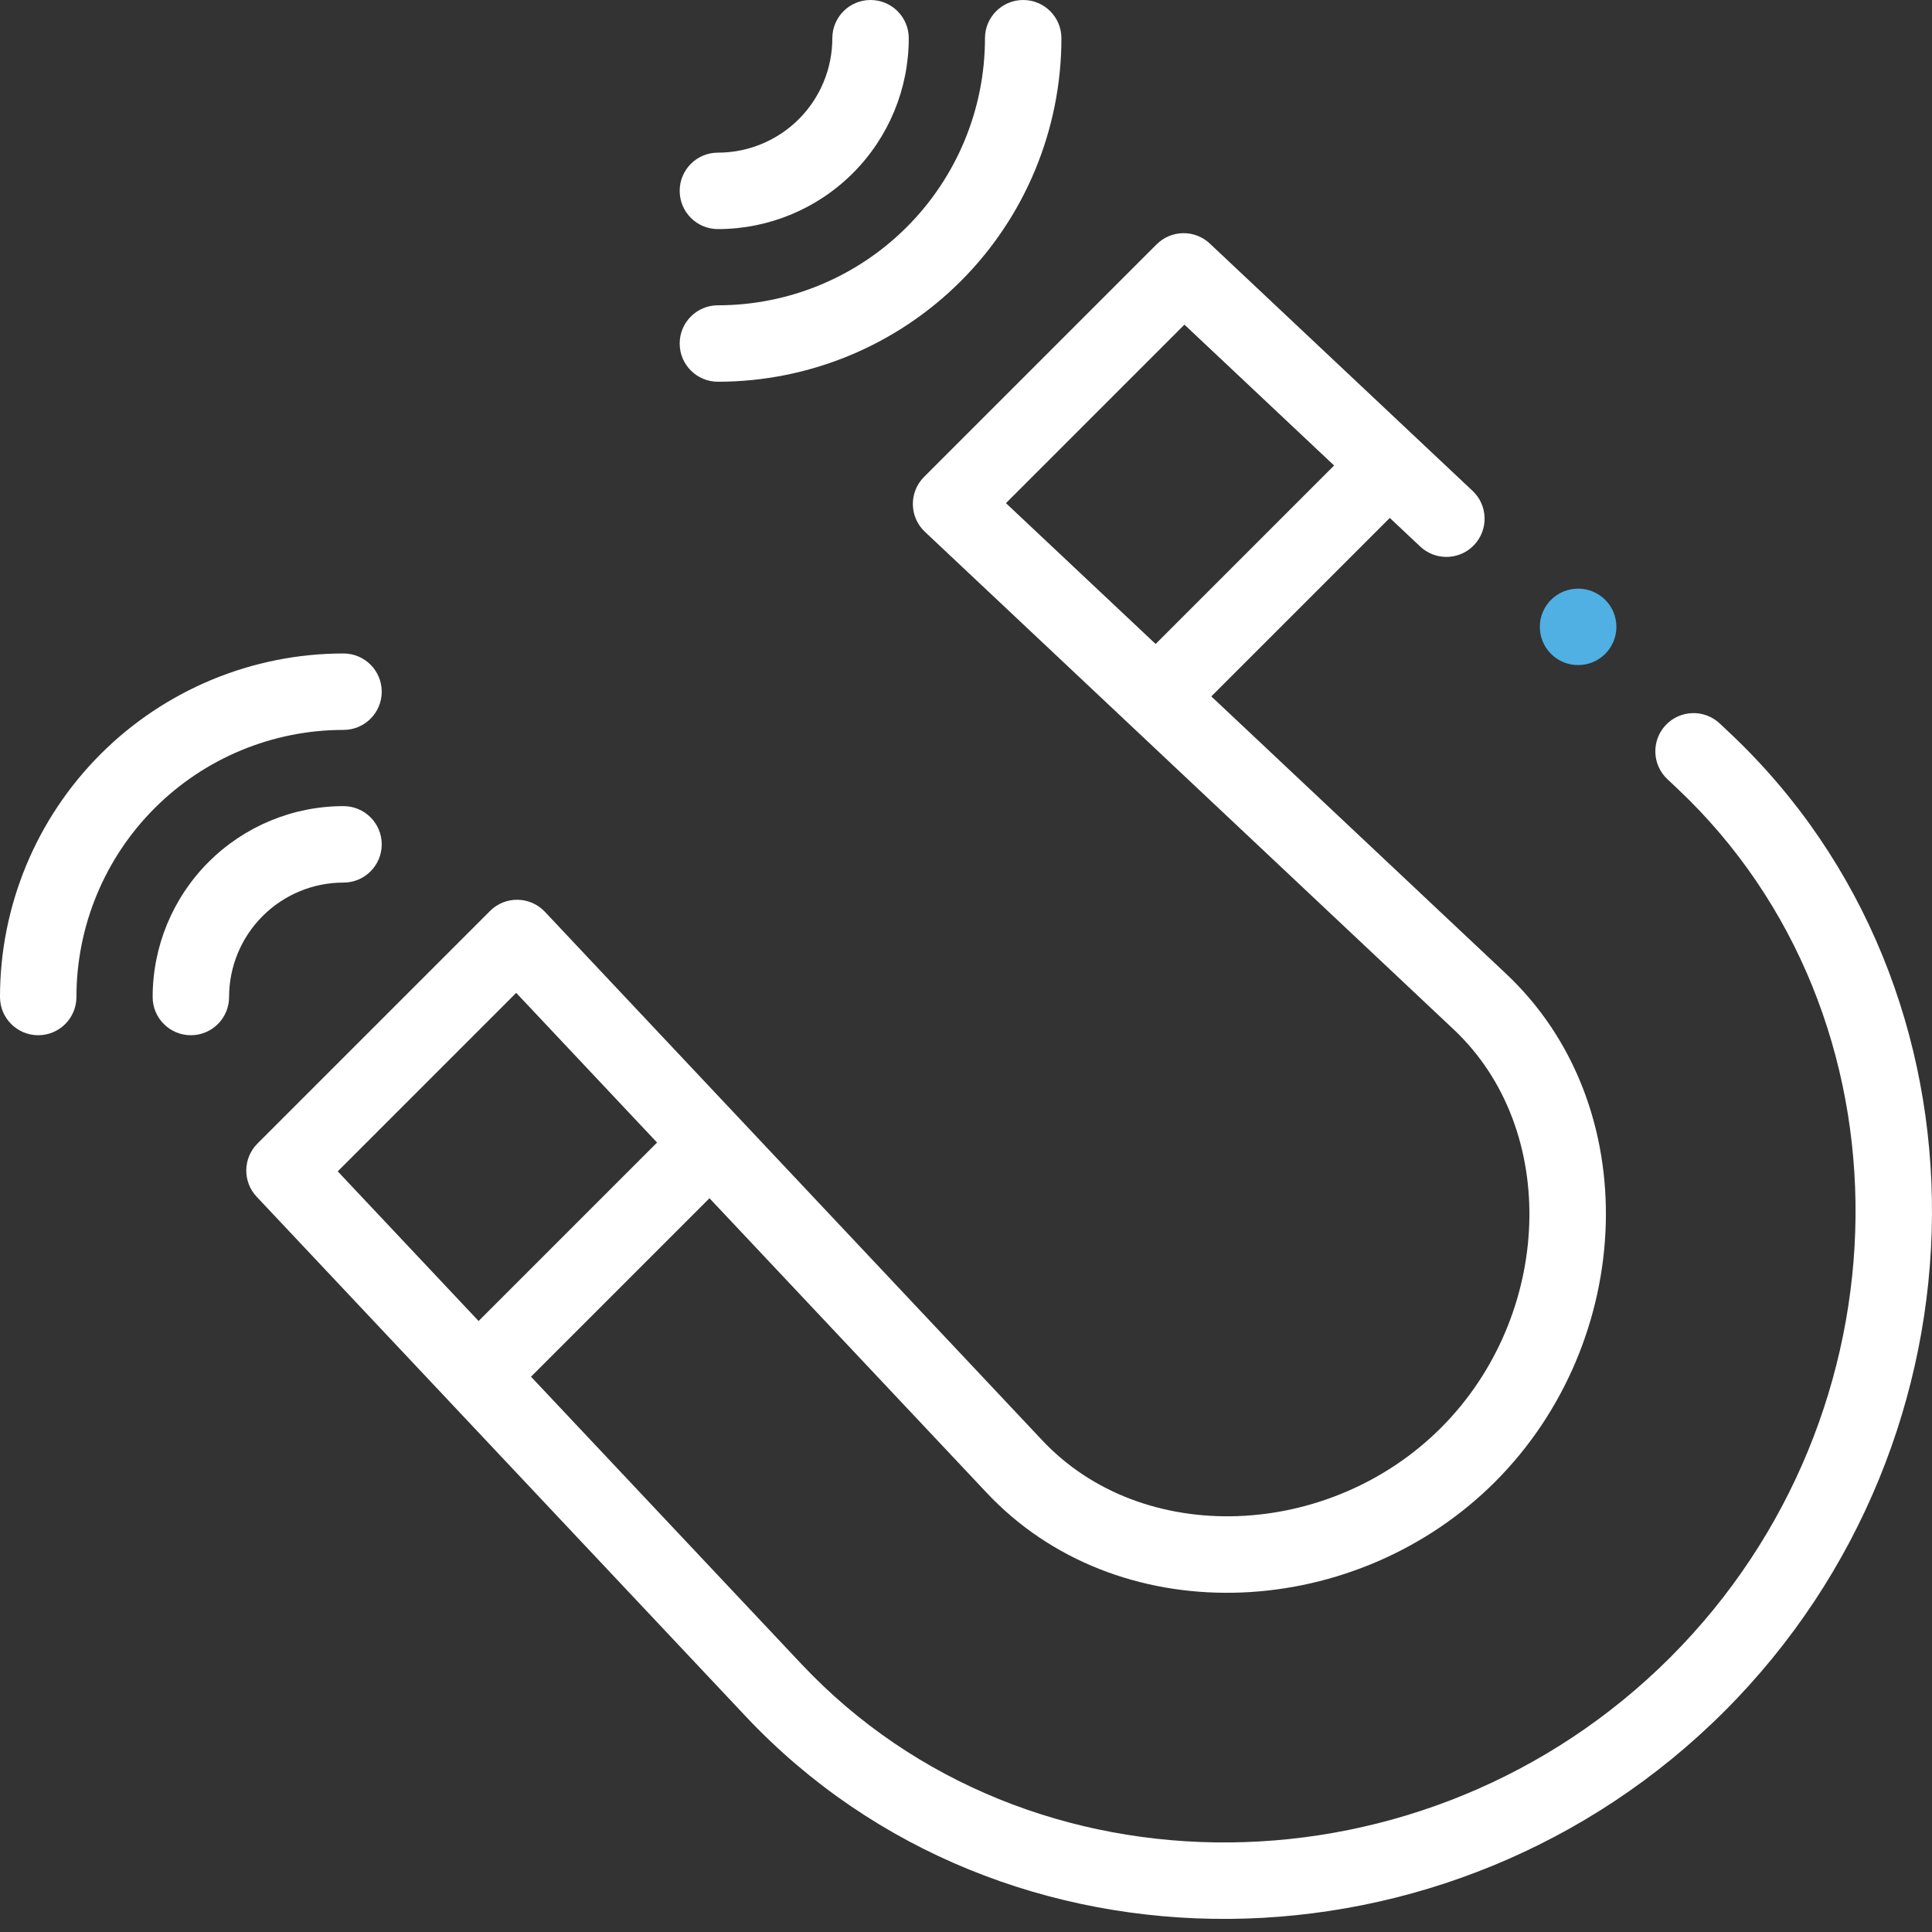
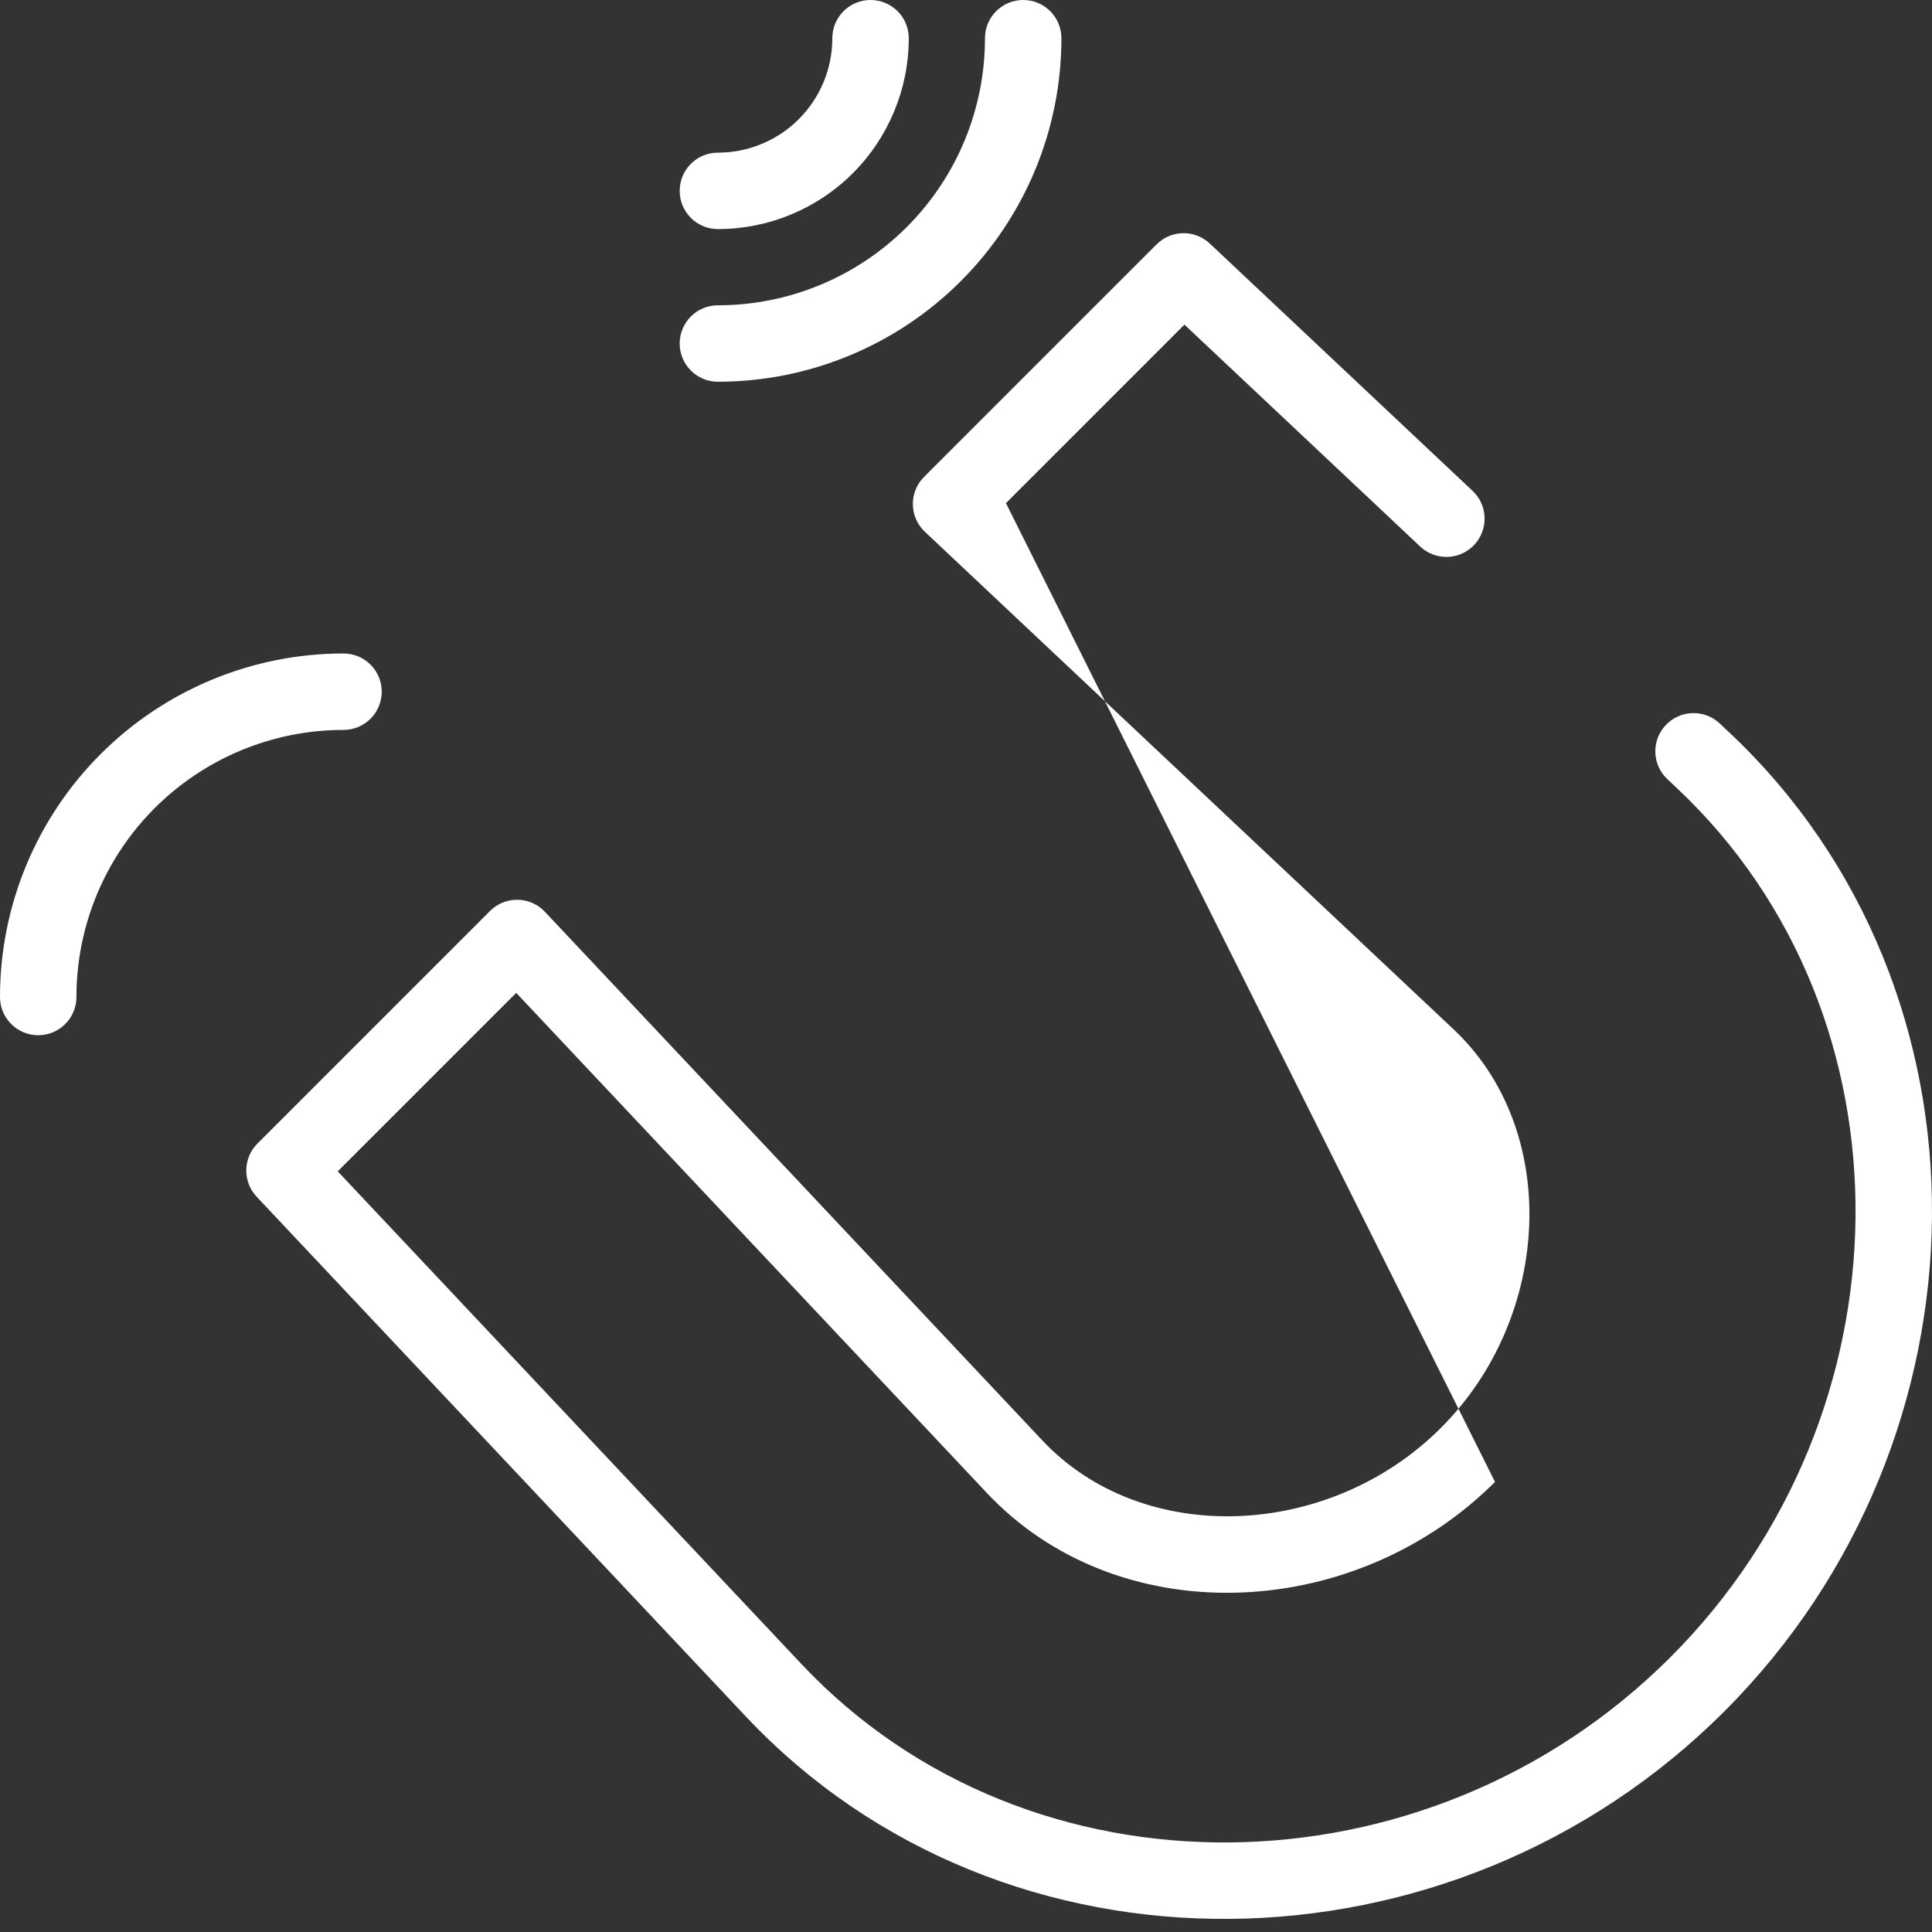
<svg xmlns="http://www.w3.org/2000/svg" width="96px" height="96px" viewBox="0 0 96 96" version="1.1">
  <rect x="0" y="0" width="96" height="96" fill="#333333" stroke="none" />
  <title>icons/offer/mt</title>
  <g id="Project" stroke="none" stroke-width="1" fill="none" fill-rule="evenodd">
    <g id="1-Home" transform="translate(-1499, -4839)">
      <g id="offer-card" transform="translate(1270, 4639)">
        <g id="icons/offer/mt" transform="translate(229, 200)">
          <rect id="Rectangle" x="0" y="0" width="96" height="96" />
-           <path d="M37.062,85.293 C49.848,98.878 72.111,98.609 85.685,85.034 C99.26,71.46 99.528,49.198 85.943,36.411 L85.453,35.95 C84.689,35.231 83.487,35.267 82.768,36.031 C82.05,36.795 82.086,37.997 82.85,38.715 L83.34,39.177 C95.33,50.462 95.091,70.257 83,82.349 C70.908,94.44 51.113,94.679 39.828,82.69 L16.782,58.204 L25.65,49.335 L48.989,74.134 C55.45,81.06 67,80.645 74.028,73.888 L74.286,73.635 C81.285,66.636 81.796,54.879 74.791,48.344 L49.985,25.001 L58.854,16.131 L70.568,27.156 C71.292,27.837 72.409,27.841 73.135,27.19 L73.253,27.075 C73.972,26.311 73.935,25.109 73.172,24.391 L60.116,12.103 C59.368,11.399 58.197,11.417 57.471,12.143 L45.915,23.699 C45.158,24.456 45.177,25.69 45.957,26.424 L72.194,51.116 C77.553,56.114 77.148,65.401 71.6,70.949 C66.052,76.498 56.765,76.902 51.76,71.538 L27.075,45.306 C26.341,44.526 25.107,44.507 24.35,45.265 L12.794,56.821 C12.068,57.546 12.05,58.718 12.753,59.465 L37.062,85.293 Z" id="Path" fill="#FFFFFF" fill-rule="nonzero" />
-           <path d="M56.306,35.802 C57.047,36.543 58.25,36.543 58.991,35.802 L70.113,24.68 C70.855,23.938 70.855,22.736 70.113,21.994 C69.372,21.252 68.169,21.252 67.428,21.994 L56.306,33.116 C55.564,33.858 55.564,35.06 56.306,35.802 Z M22.506,69.602 C23.247,70.343 24.45,70.343 25.191,69.602 L36.545,58.248 C37.287,57.506 37.287,56.304 36.545,55.562 C35.804,54.821 34.601,54.821 33.86,55.562 L22.506,66.916 C21.764,67.658 21.764,68.86 22.506,69.602 Z" id="Shape" fill="#FFFFFF" fill-rule="nonzero" />
+           <path d="M37.062,85.293 C49.848,98.878 72.111,98.609 85.685,85.034 C99.26,71.46 99.528,49.198 85.943,36.411 L85.453,35.95 C84.689,35.231 83.487,35.267 82.768,36.031 C82.05,36.795 82.086,37.997 82.85,38.715 L83.34,39.177 C95.33,50.462 95.091,70.257 83,82.349 C70.908,94.44 51.113,94.679 39.828,82.69 L16.782,58.204 L25.65,49.335 L48.989,74.134 C55.45,81.06 67,80.645 74.028,73.888 L74.286,73.635 L49.985,25.001 L58.854,16.131 L70.568,27.156 C71.292,27.837 72.409,27.841 73.135,27.19 L73.253,27.075 C73.972,26.311 73.935,25.109 73.172,24.391 L60.116,12.103 C59.368,11.399 58.197,11.417 57.471,12.143 L45.915,23.699 C45.158,24.456 45.177,25.69 45.957,26.424 L72.194,51.116 C77.553,56.114 77.148,65.401 71.6,70.949 C66.052,76.498 56.765,76.902 51.76,71.538 L27.075,45.306 C26.341,44.526 25.107,44.507 24.35,45.265 L12.794,56.821 C12.068,57.546 12.05,58.718 12.753,59.465 L37.062,85.293 Z" id="Path" fill="#FFFFFF" fill-rule="nonzero" />
          <path d="M1.899,51.44 C2.948,51.44 3.798,50.589 3.798,49.541 C3.798,46.021 5.196,42.645 7.685,40.156 C10.174,37.667 13.55,36.269 17.069,36.269 C18.118,36.269 18.968,35.419 18.968,34.37 C18.968,33.321 18.118,32.471 17.069,32.471 C12.542,32.471 8.201,34.27 4.999,37.471 C1.798,40.672 9.28921118e-16,45.014 9.28921118e-16,49.541 C9.28921118e-16,50.589 0.85,51.44 1.899,51.44 Z" id="Path" fill="#FFFFFF" fill-rule="nonzero" />
-           <path d="M9.484,51.44 C10.533,51.44 11.383,50.589 11.383,49.541 C11.383,48.033 11.982,46.586 13.049,45.52 C14.115,44.453 15.561,43.854 17.069,43.855 C18.118,43.855 18.968,43.004 18.968,41.956 C18.968,40.907 18.118,40.056 17.069,40.056 C14.554,40.056 12.142,41.056 10.363,42.834 C8.584,44.613 7.585,47.025 7.585,49.541 C7.585,50.589 8.435,51.44 9.484,51.44 Z" id="Path" fill="#FFFFFF" fill-rule="nonzero" />
          <path d="M35.672,18.968 C40.199,18.968 44.54,17.17 47.742,13.969 C50.943,10.768 52.741,6.426 52.741,1.899 C52.741,0.85 51.891,1.87402665e-05 50.842,1.87402665e-05 C49.793,1.87402665e-05 48.943,0.85 48.943,1.899 C48.943,5.419 47.545,8.794 45.056,11.283 C42.567,13.772 39.191,15.17 35.672,15.17 C34.623,15.17 33.773,16.02 33.773,17.069 C33.773,18.118 34.623,18.968 35.672,18.968 Z" id="Path" fill="#FFFFFF" fill-rule="nonzero" />
          <path d="M35.672,11.383 C38.187,11.383 40.599,10.384 42.378,8.605 C44.157,6.827 45.156,4.414 45.156,1.899 C45.156,0.85 44.306,0 43.257,0 C42.208,0 41.358,0.85 41.358,1.899 C41.358,3.407 40.759,4.853 39.693,5.92 C38.693,6.919 37.359,7.508 35.954,7.578 L35.672,7.585 C34.623,7.585 33.773,8.435 33.773,9.484 C33.773,10.533 34.623,11.383 35.672,11.383 Z" id="Path" fill="#FFFFFF" fill-rule="nonzero" />
-           <path d="M78.419,33.047 C79.468,33.047 80.318,32.197 80.318,31.148 C80.318,30.099 79.468,29.249 78.419,29.249 C77.363,29.249 76.513,30.099 76.513,31.148 C76.513,32.147 77.284,32.966 78.264,33.041 L78.419,33.047 Z" id="Path" fill="#50AFE3" fill-rule="nonzero" />
        </g>
      </g>
    </g>
  </g>
</svg>